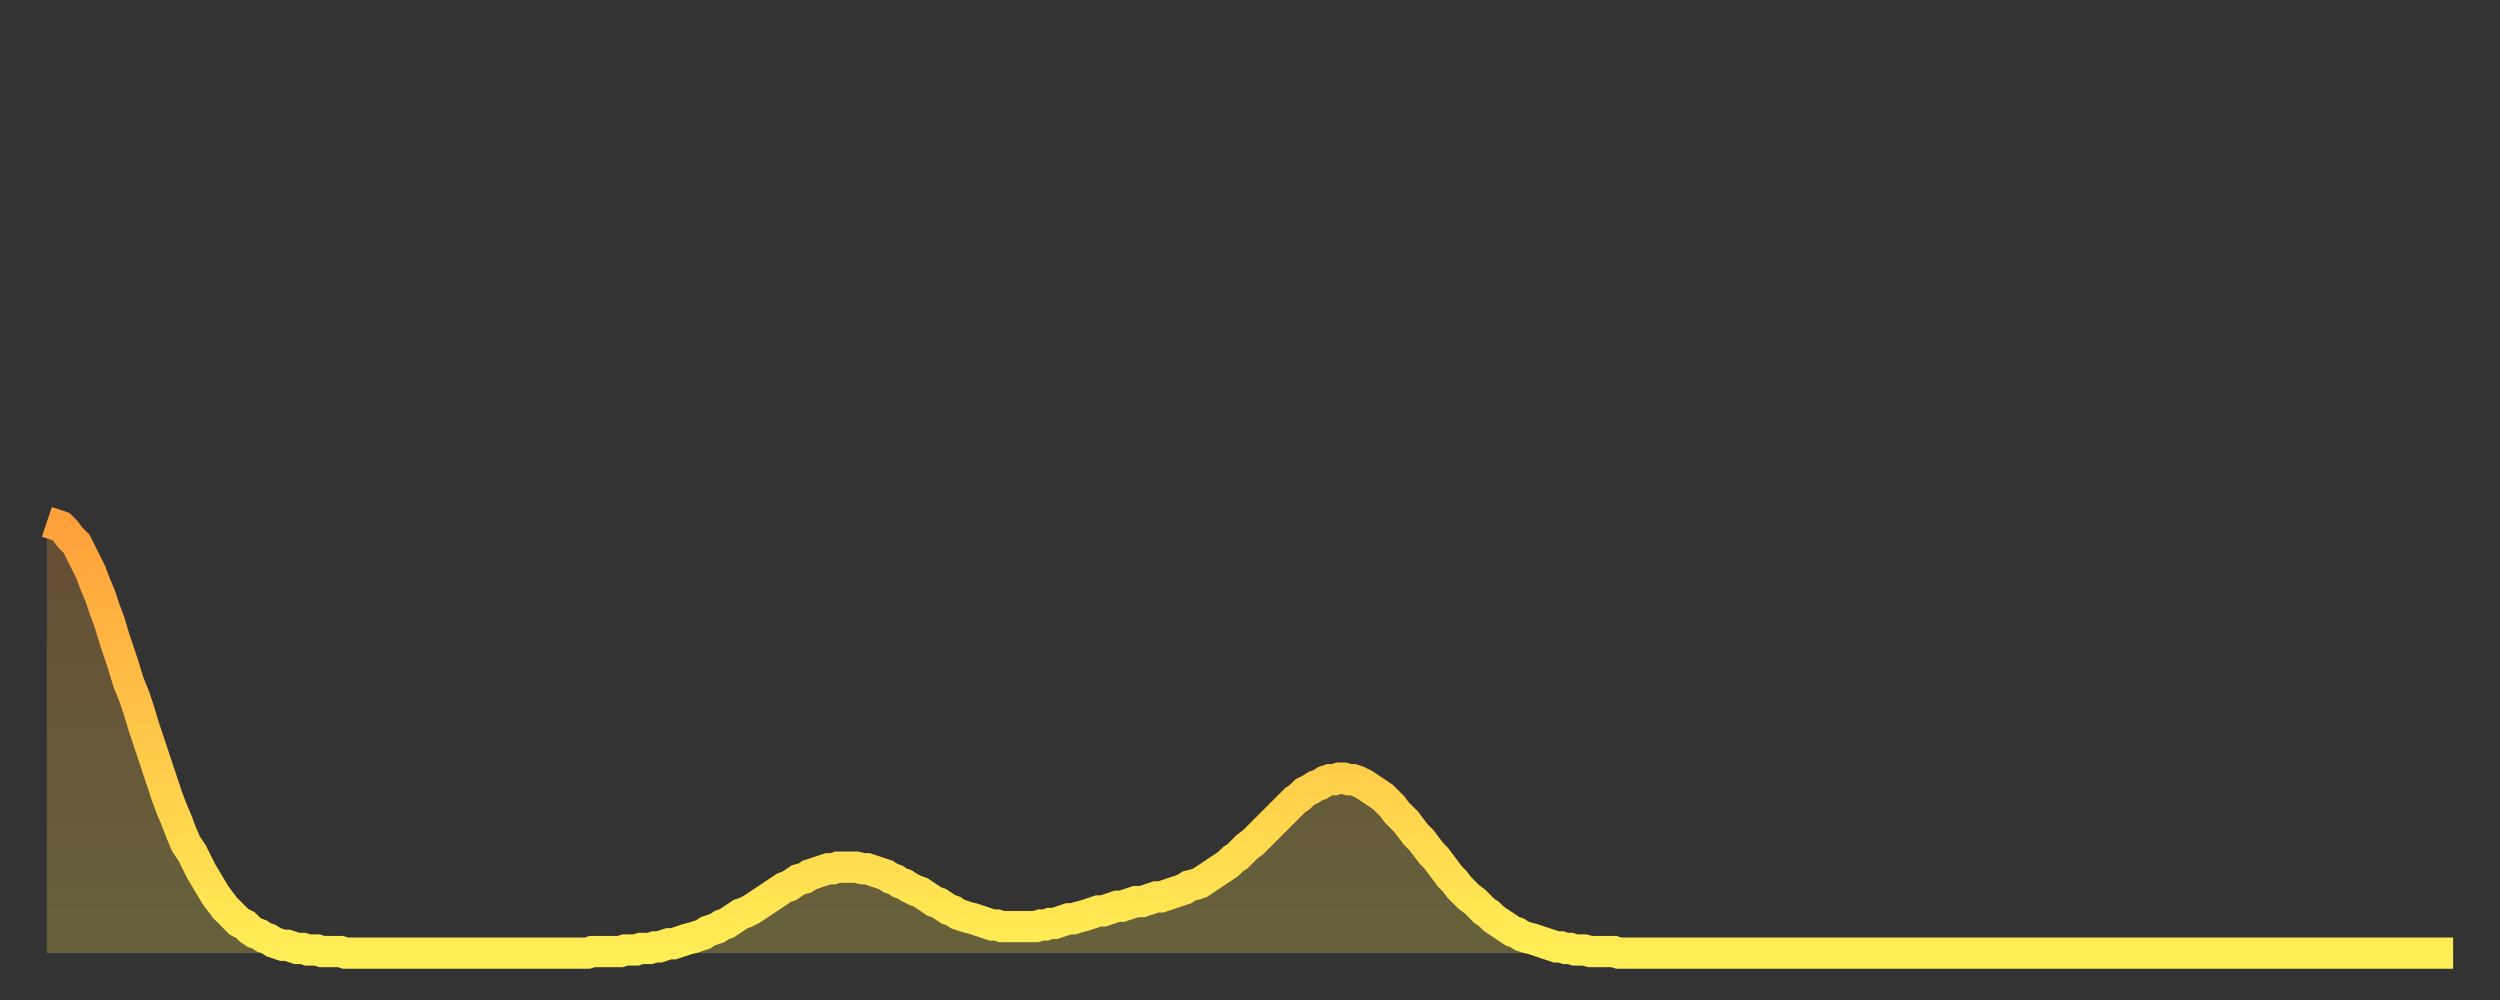
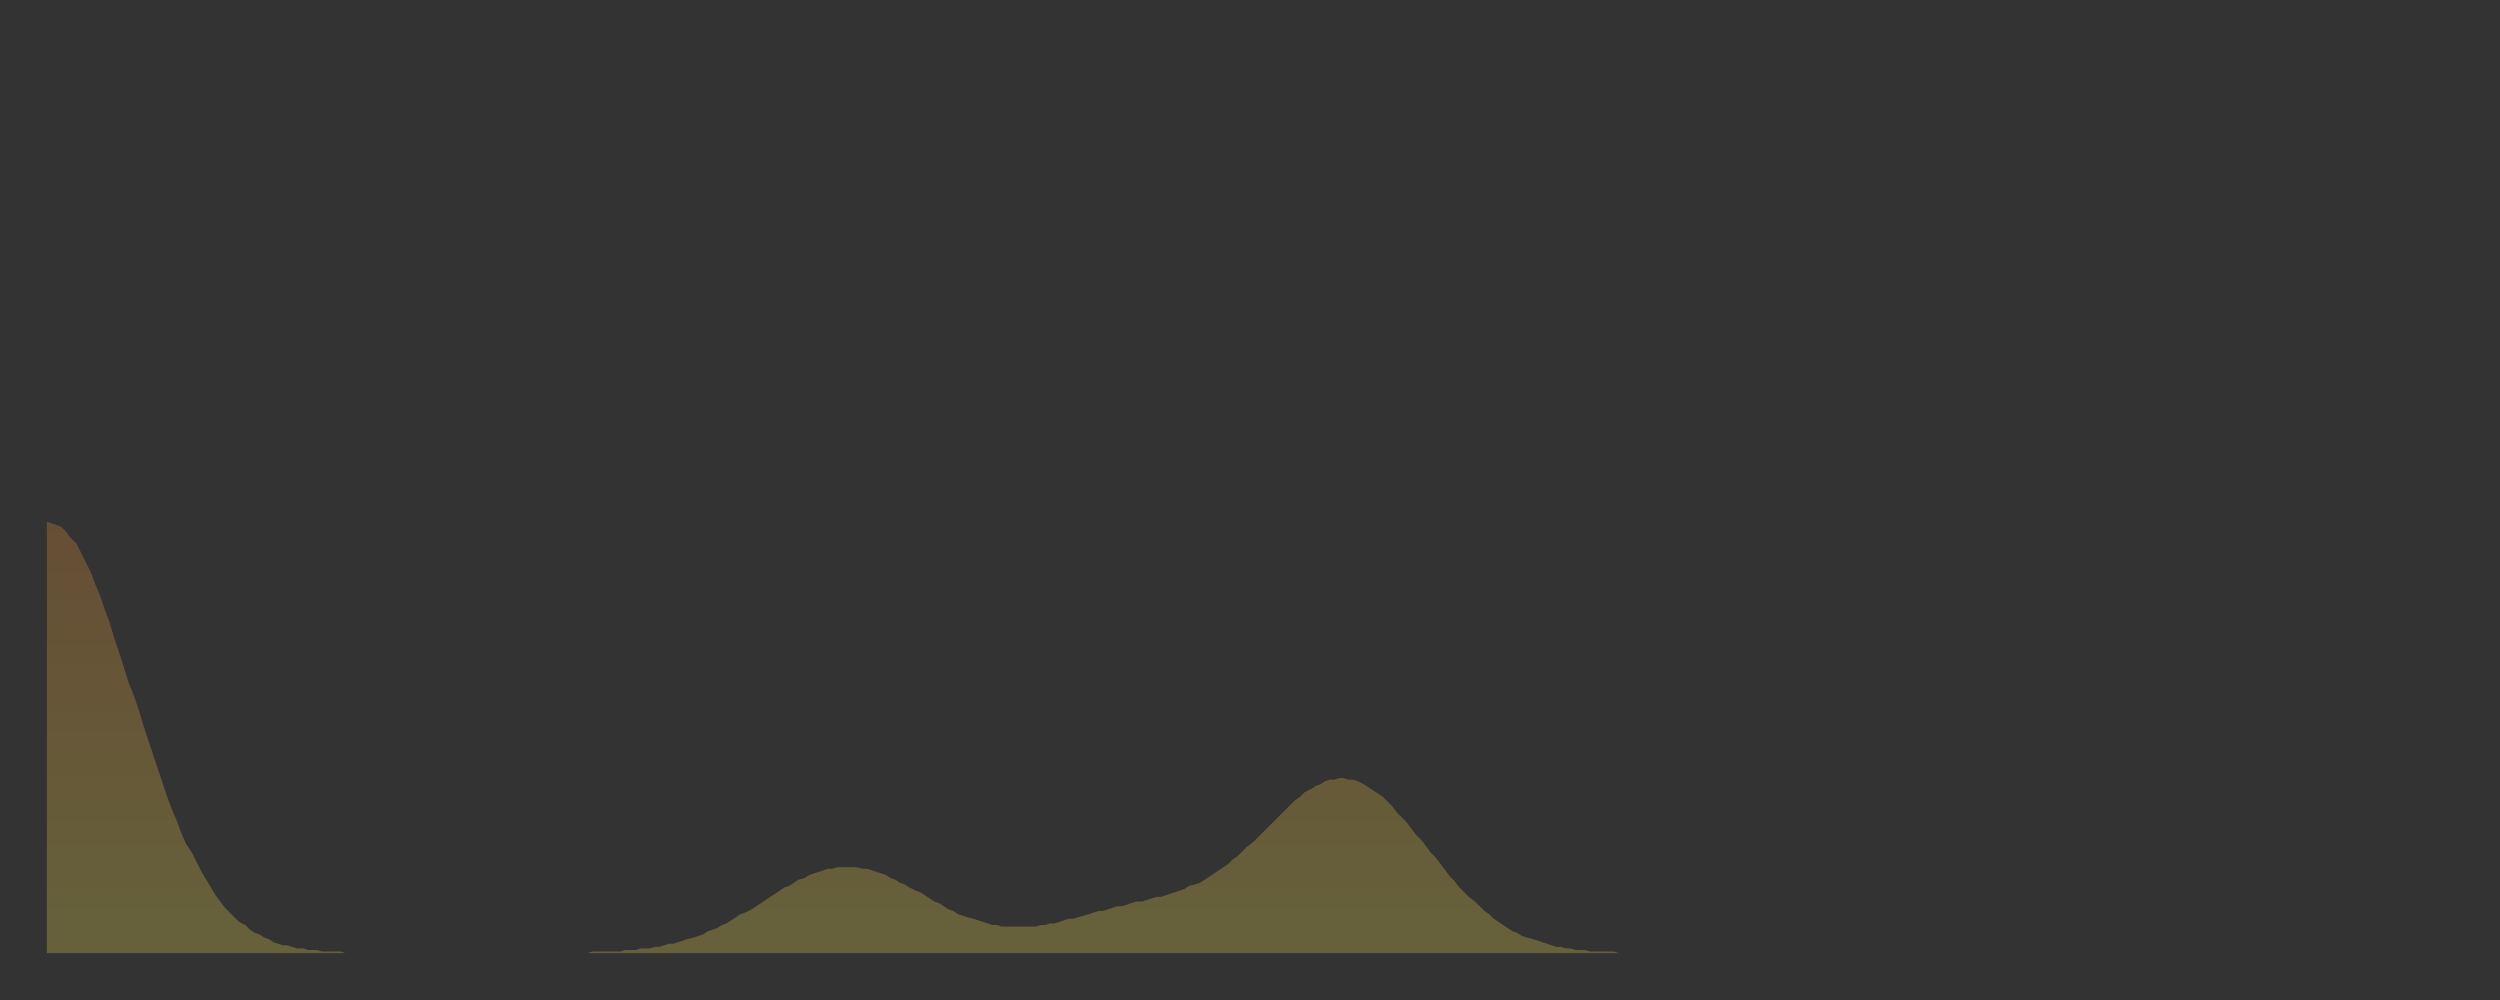
<svg xmlns="http://www.w3.org/2000/svg" baseProfile="full" height="64" version="1.1" width="160">
  <rect width="100%" height="100%" fill="#333333" stroke="none" />
  <defs>
    <linearGradient id="id4534" x1="0" x2="0" y1="0" y2="1">
      <stop offset="0%" stop-color="#ffa03b" />
      <stop offset="50%" stop-color="#ffc748" />
      <stop offset="100%" stop-color="#ffee55" />
    </linearGradient>
  </defs>
  <g transform="translate(3,3)">
    <g>
-       <path d="M 0.0 30.4 0.3 30.5 0.6 30.6 0.9 30.7 1.2 31.0 1.5 31.4 1.9 31.8 2.2 32.4 2.5 33.0 2.8 33.6 3.1 34.4 3.4 35.1 3.7 36.0 4.0 36.8 4.3 37.8 4.6 38.7 4.9 39.6 5.2 40.6 5.6 41.6 5.9 42.5 6.2 43.5 6.5 44.4 6.8 45.3 7.1 46.2 7.4 47.1 7.7 48.0 8.0 48.8 8.3 49.5 8.6 50.3 8.9 51.0 9.3 51.6 9.6 52.2 9.9 52.8 10.2 53.3 10.5 53.8 10.8 54.3 11.1 54.7 11.4 55.1 11.7 55.4 12.0 55.7 12.3 56.0 12.7 56.2 13.0 56.5 13.3 56.7 13.6 56.8 13.9 57.0 14.2 57.1 14.5 57.3 14.8 57.4 15.1 57.5 15.4 57.5 15.7 57.6 16.0 57.7 16.4 57.7 16.7 57.8 17.0 57.8 17.3 57.8 17.6 57.9 17.9 57.9 18.2 57.9 18.5 57.9 18.8 57.9 19.1 58.0 19.4 58.0 19.8 58.0 20.1 58.0 20.4 58.0 20.7 58.0 21.0 58.0 21.3 58.0 21.6 58.0 21.9 58.0 22.2 58.0 22.5 58.0 22.8 58.0 23.1 58.0 23.5 58.0 23.8 58.0 24.1 58.0 24.4 58.0 24.7 58.0 25.0 58.0 25.3 58.0 25.6 58.0 25.9 58.0 26.2 58.0 26.5 58.0 26.8 58.0 27.2 58.0 27.5 58.0 27.8 58.0 28.1 58.0 28.4 58.0 28.7 58.0 29.0 58.0 29.3 58.0 29.6 58.0 29.9 58.0 30.2 58.0 30.6 58.0 30.9 58.0 31.2 58.0 31.5 58.0 31.8 58.0 32.1 58.0 32.4 58.0 32.7 58.0 33.0 58.0 33.3 58.0 33.6 58.0 33.9 58.0 34.3 58.0 34.6 58.0 34.9 57.9 35.2 57.9 35.5 57.9 35.8 57.9 36.1 57.9 36.4 57.9 36.7 57.9 37.0 57.8 37.3 57.8 37.7 57.8 38.0 57.7 38.3 57.7 38.6 57.7 38.9 57.6 39.2 57.6 39.5 57.5 39.8 57.4 40.1 57.4 40.4 57.3 40.7 57.2 41.0 57.1 41.4 57.0 41.7 56.9 42.0 56.8 42.3 56.6 42.6 56.5 42.9 56.4 43.2 56.2 43.5 56.1 43.8 55.9 44.1 55.7 44.4 55.5 44.7 55.4 45.1 55.2 45.4 55.0 45.7 54.8 46.0 54.6 46.3 54.4 46.6 54.2 46.9 54.0 47.2 53.8 47.5 53.7 47.8 53.5 48.1 53.3 48.5 53.2 48.8 53.0 49.1 52.9 49.4 52.8 49.7 52.7 50.0 52.6 50.3 52.6 50.6 52.5 50.9 52.5 51.2 52.5 51.5 52.5 51.8 52.5 52.2 52.6 52.5 52.6 52.8 52.7 53.1 52.8 53.4 52.9 53.7 53.0 54.0 53.2 54.3 53.3 54.6 53.5 54.9 53.6 55.2 53.8 55.6 54.0 55.9 54.1 56.2 54.3 56.5 54.5 56.8 54.7 57.1 54.8 57.4 55.0 57.7 55.2 58.0 55.3 58.3 55.5 58.6 55.6 58.9 55.7 59.3 55.8 59.6 55.9 59.9 56.0 60.2 56.1 60.5 56.2 60.8 56.2 61.1 56.3 61.4 56.3 61.7 56.3 62.0 56.3 62.3 56.3 62.6 56.3 63.0 56.3 63.3 56.3 63.6 56.2 63.9 56.2 64.2 56.1 64.5 56.1 64.8 56.0 65.1 55.9 65.4 55.8 65.7 55.8 66.0 55.7 66.4 55.6 66.7 55.5 67.0 55.4 67.3 55.3 67.6 55.3 67.9 55.2 68.2 55.1 68.5 55.0 68.8 55.0 69.1 54.9 69.4 54.8 69.7 54.7 70.1 54.7 70.4 54.6 70.7 54.5 71.0 54.4 71.3 54.4 71.6 54.3 71.9 54.2 72.2 54.1 72.5 54.0 72.8 53.9 73.1 53.7 73.5 53.6 73.8 53.5 74.1 53.3 74.4 53.1 74.7 52.9 75.0 52.7 75.3 52.5 75.6 52.3 75.9 52.0 76.2 51.8 76.5 51.5 76.8 51.2 77.2 50.9 77.5 50.6 77.8 50.3 78.1 50.0 78.4 49.7 78.7 49.4 79.0 49.1 79.3 48.8 79.6 48.5 79.9 48.2 80.2 48.0 80.5 47.7 80.9 47.5 81.2 47.3 81.5 47.2 81.8 47.0 82.1 46.9 82.4 46.9 82.7 46.8 83.0 46.8 83.3 46.9 83.6 46.9 83.9 47.0 84.3 47.2 84.6 47.4 84.9 47.6 85.2 47.8 85.5 48.0 85.8 48.3 86.1 48.6 86.4 49.0 86.7 49.3 87.0 49.6 87.3 50.0 87.6 50.4 88.0 50.8 88.3 51.2 88.6 51.6 88.9 51.9 89.2 52.3 89.5 52.7 89.8 53.1 90.1 53.4 90.4 53.8 90.7 54.1 91.0 54.4 91.4 54.7 91.7 55.0 92.0 55.3 92.3 55.5 92.6 55.8 92.9 56.0 93.2 56.2 93.5 56.4 93.8 56.6 94.1 56.7 94.4 56.9 94.7 57.0 95.1 57.1 95.4 57.2 95.7 57.3 96.0 57.4 96.3 57.5 96.6 57.6 96.9 57.6 97.2 57.7 97.5 57.7 97.8 57.8 98.1 57.8 98.4 57.8 98.8 57.9 99.1 57.9 99.4 57.9 99.7 57.9 100.0 57.9 100.3 57.9 100.6 58.0 100.9 58.0 101.2 58.0 101.5 58.0 101.8 58.0 102.2 58.0 102.5 58.0 102.8 58.0 103.1 58.0 103.4 58.0 103.7 58.0 104.0 58.0 104.3 58.0 104.6 58.0 104.9 58.0 105.2 58.0 105.5 58.0 105.9 58.0 106.2 58.0 106.5 58.0 106.8 58.0 107.1 58.0 107.4 58.0 107.7 58.0 108.0 58.0 108.3 58.0 108.6 58.0 108.9 58.0 109.3 58.0 109.6 58.0 109.9 58.0 110.2 58.0 110.5 58.0 110.8 58.0 111.1 58.0 111.4 58.0 111.7 58.0 112.0 58.0 112.3 58.0 112.6 58.0 113.0 58.0 113.3 58.0 113.6 58.0 113.9 58.0 114.2 58.0 114.5 58.0 114.8 58.0 115.1 58.0 115.4 58.0 115.7 58.0 116.0 58.0 116.3 58.0 116.7 58.0 117.0 58.0 117.3 58.0 117.6 58.0 117.9 58.0 118.2 58.0 118.5 58.0 118.8 58.0 119.1 58.0 119.4 58.0 119.7 58.0 120.1 58.0 120.4 58.0 120.7 58.0 121.0 58.0 121.3 58.0 121.6 58.0 121.9 58.0 122.2 58.0 122.5 58.0 122.8 58.0 123.1 58.0 123.4 58.0 123.8 58.0 124.1 58.0 124.4 58.0 124.7 58.0 125.0 58.0 125.3 58.0 125.6 58.0 125.9 58.0 126.2 58.0 126.5 58.0 126.8 58.0 127.2 58.0 127.5 58.0 127.8 58.0 128.1 58.0 128.4 58.0 128.7 58.0 129.0 58.0 129.3 58.0 129.6 58.0 129.9 58.0 130.2 58.0 130.5 58.0 130.9 58.0 131.2 58.0 131.5 58.0 131.8 58.0 132.1 58.0 132.4 58.0 132.7 58.0 133.0 58.0 133.3 58.0 133.6 58.0 133.9 58.0 134.2 58.0 134.6 58.0 134.9 58.0 135.2 58.0 135.5 58.0 135.8 58.0 136.1 58.0 136.4 58.0 136.7 58.0 137.0 58.0 137.3 58.0 137.6 58.0 138.0 58.0 138.3 58.0 138.6 58.0 138.9 58.0 139.2 58.0 139.5 58.0 139.8 58.0 140.1 58.0 140.4 58.0 140.7 58.0 141.0 58.0 141.3 58.0 141.7 58.0 142.0 58.0 142.3 58.0 142.6 58.0 142.9 58.0 143.2 58.0 143.5 58.0 143.8 58.0 144.1 58.0 144.4 58.0 144.7 58.0 145.1 58.0 145.4 58.0 145.7 58.0 146.0 58.0 146.3 58.0 146.6 58.0 146.9 58.0 147.2 58.0 147.5 58.0 147.8 58.0 148.1 58.0 148.4 58.0 148.8 58.0 149.1 58.0 149.4 58.0 149.7 58.0 150.0 58.0 150.3 58.0 150.6 58.0 150.9 58.0 151.2 58.0 151.5 58.0 151.8 58.0 152.1 58.0 152.5 58.0 152.8 58.0 153.1 58.0 153.4 58.0 153.7 58.0 154.0 58.0" fill="none" id="graph-curve" opacity="1" stroke="url(#id4534)" stroke-width="2" />
      <path d="M 0 58 L 0.0 30.4 0.3 30.5 0.6 30.6 0.9 30.7 1.2 31.0 1.5 31.4 1.9 31.8 2.2 32.4 2.5 33.0 2.8 33.6 3.1 34.4 3.4 35.1 3.7 36.0 4.0 36.8 4.3 37.8 4.6 38.7 4.9 39.6 5.2 40.6 5.6 41.6 5.9 42.5 6.2 43.5 6.5 44.4 6.8 45.3 7.1 46.2 7.4 47.1 7.7 48.0 8.0 48.8 8.3 49.5 8.6 50.3 8.9 51.0 9.3 51.6 9.6 52.2 9.9 52.8 10.2 53.3 10.5 53.8 10.8 54.3 11.1 54.7 11.4 55.1 11.7 55.4 12.0 55.7 12.3 56.0 12.7 56.2 13.0 56.5 13.3 56.7 13.6 56.8 13.9 57.0 14.2 57.1 14.5 57.3 14.8 57.4 15.1 57.5 15.4 57.5 15.7 57.6 16.0 57.7 16.4 57.7 16.7 57.8 17.0 57.8 17.3 57.8 17.6 57.9 17.9 57.9 18.2 57.9 18.5 57.9 18.8 57.9 19.1 58.0 19.4 58.0 19.8 58.0 20.1 58.0 20.4 58.0 20.7 58.0 21.0 58.0 21.3 58.0 21.6 58.0 21.9 58.0 22.2 58.0 22.5 58.0 22.8 58.0 23.1 58.0 23.5 58.0 23.8 58.0 24.1 58.0 24.4 58.0 24.7 58.0 25.0 58.0 25.3 58.0 25.6 58.0 25.9 58.0 26.2 58.0 26.5 58.0 26.8 58.0 27.2 58.0 27.5 58.0 27.8 58.0 28.1 58.0 28.4 58.0 28.7 58.0 29.0 58.0 29.3 58.0 29.6 58.0 29.9 58.0 30.2 58.0 30.6 58.0 30.9 58.0 31.2 58.0 31.5 58.0 31.8 58.0 32.1 58.0 32.4 58.0 32.7 58.0 33.0 58.0 33.3 58.0 33.6 58.0 33.9 58.0 34.3 58.0 34.6 58.0 34.9 57.9 35.2 57.9 35.5 57.9 35.8 57.9 36.1 57.9 36.4 57.9 36.7 57.9 37.0 57.8 37.3 57.8 37.7 57.8 38.0 57.7 38.3 57.7 38.6 57.7 38.9 57.6 39.2 57.6 39.5 57.5 39.8 57.4 40.1 57.4 40.4 57.3 40.7 57.2 41.0 57.1 41.4 57.0 41.7 56.9 42.0 56.8 42.3 56.6 42.6 56.5 42.9 56.4 43.2 56.2 43.5 56.1 43.8 55.9 44.1 55.7 44.4 55.5 44.7 55.4 45.1 55.2 45.4 55.0 45.7 54.8 46.0 54.6 46.3 54.4 46.6 54.2 46.9 54.0 47.2 53.8 47.5 53.7 47.8 53.5 48.1 53.3 48.5 53.2 48.8 53.0 49.1 52.9 49.4 52.8 49.7 52.7 50.0 52.6 50.3 52.6 50.6 52.5 50.9 52.5 51.2 52.5 51.5 52.5 51.8 52.5 52.2 52.6 52.5 52.6 52.8 52.7 53.1 52.8 53.4 52.9 53.7 53.0 54.0 53.2 54.3 53.3 54.6 53.5 54.9 53.6 55.2 53.8 55.6 54.0 55.9 54.1 56.2 54.3 56.5 54.5 56.8 54.7 57.1 54.8 57.4 55.0 57.7 55.2 58.0 55.3 58.3 55.5 58.6 55.6 58.9 55.7 59.3 55.8 59.6 55.9 59.9 56.0 60.2 56.1 60.5 56.2 60.8 56.2 61.1 56.3 61.4 56.3 61.7 56.3 62.0 56.3 62.3 56.3 62.6 56.3 63.0 56.3 63.3 56.3 63.6 56.2 63.9 56.2 64.2 56.1 64.5 56.1 64.8 56.0 65.1 55.9 65.4 55.8 65.7 55.8 66.0 55.7 66.4 55.6 66.7 55.5 67.0 55.4 67.3 55.3 67.6 55.3 67.9 55.2 68.2 55.1 68.5 55.0 68.8 55.0 69.1 54.9 69.4 54.8 69.7 54.7 70.1 54.7 70.4 54.6 70.7 54.5 71.0 54.4 71.3 54.4 71.6 54.3 71.9 54.2 72.2 54.1 72.5 54.0 72.8 53.9 73.1 53.7 73.5 53.6 73.8 53.5 74.1 53.3 74.4 53.1 74.7 52.9 75.0 52.7 75.3 52.5 75.6 52.3 75.9 52.0 76.2 51.8 76.5 51.5 76.8 51.2 77.2 50.9 77.5 50.6 77.8 50.3 78.1 50.0 78.4 49.7 78.7 49.4 79.0 49.1 79.3 48.8 79.6 48.5 79.9 48.2 80.2 48.0 80.5 47.7 80.9 47.5 81.2 47.3 81.5 47.2 81.8 47.0 82.1 46.9 82.4 46.9 82.7 46.8 83.0 46.8 83.3 46.9 83.6 46.9 83.9 47.0 84.3 47.2 84.6 47.4 84.9 47.6 85.2 47.8 85.5 48.0 85.8 48.3 86.1 48.6 86.4 49.0 86.7 49.3 87.0 49.6 87.3 50.0 87.6 50.4 88.0 50.8 88.3 51.2 88.6 51.6 88.9 51.9 89.2 52.3 89.5 52.7 89.8 53.1 90.1 53.4 90.4 53.8 90.7 54.1 91.0 54.4 91.4 54.7 91.7 55.0 92.0 55.3 92.3 55.5 92.6 55.8 92.9 56.0 93.2 56.2 93.5 56.4 93.8 56.6 94.1 56.7 94.4 56.9 94.7 57.0 95.1 57.1 95.4 57.2 95.7 57.3 96.0 57.4 96.3 57.5 96.6 57.6 96.9 57.6 97.2 57.7 97.5 57.7 97.8 57.8 98.1 57.8 98.4 57.8 98.8 57.9 99.1 57.9 99.4 57.9 99.7 57.9 100.0 57.9 100.3 57.9 100.6 58.0 100.9 58.0 101.2 58.0 101.5 58.0 101.8 58.0 102.2 58.0 102.5 58.0 102.8 58.0 103.1 58.0 103.4 58.0 103.7 58.0 104.0 58.0 104.3 58.0 104.6 58.0 104.9 58.0 105.2 58.0 105.5 58.0 105.9 58.0 106.2 58.0 106.5 58.0 106.8 58.0 107.1 58.0 107.4 58.0 107.7 58.0 108.0 58.0 108.3 58.0 108.6 58.0 108.9 58.0 109.3 58.0 109.6 58.0 109.9 58.0 110.2 58.0 110.5 58.0 110.8 58.0 111.1 58.0 111.4 58.0 111.7 58.0 112.0 58.0 112.3 58.0 112.6 58.0 113.0 58.0 113.3 58.0 113.6 58.0 113.9 58.0 114.2 58.0 114.5 58.0 114.8 58.0 115.1 58.0 115.4 58.0 115.7 58.0 116.0 58.0 116.3 58.0 116.7 58.0 117.0 58.0 117.3 58.0 117.6 58.0 117.9 58.0 118.2 58.0 118.5 58.0 118.8 58.0 119.1 58.0 119.4 58.0 119.7 58.0 120.1 58.0 120.4 58.0 120.7 58.0 121.0 58.0 121.3 58.0 121.6 58.0 121.9 58.0 122.2 58.0 122.5 58.0 122.8 58.0 123.1 58.0 123.4 58.0 123.8 58.0 124.1 58.0 124.4 58.0 124.7 58.0 125.0 58.0 125.3 58.0 125.6 58.0 125.9 58.0 126.2 58.0 126.5 58.0 126.8 58.0 127.2 58.0 127.5 58.0 127.8 58.0 128.1 58.0 128.4 58.0 128.7 58.0 129.0 58.0 129.3 58.0 129.6 58.0 129.9 58.0 130.2 58.0 130.5 58.0 130.9 58.0 131.2 58.0 131.5 58.0 131.8 58.0 132.1 58.0 132.4 58.0 132.7 58.0 133.0 58.0 133.3 58.0 133.6 58.0 133.9 58.0 134.2 58.0 134.6 58.0 134.9 58.0 135.2 58.0 135.5 58.0 135.8 58.0 136.1 58.0 136.4 58.0 136.7 58.0 137.0 58.0 137.3 58.0 137.6 58.0 138.0 58.0 138.3 58.0 138.6 58.0 138.9 58.0 139.2 58.0 139.5 58.0 139.8 58.0 140.1 58.0 140.4 58.0 140.7 58.0 141.0 58.0 141.3 58.0 141.7 58.0 142.0 58.0 142.3 58.0 142.6 58.0 142.9 58.0 143.2 58.0 143.5 58.0 143.8 58.0 144.1 58.0 144.4 58.0 144.7 58.0 145.1 58.0 145.4 58.0 145.7 58.0 146.0 58.0 146.3 58.0 146.6 58.0 146.9 58.0 147.2 58.0 147.5 58.0 147.8 58.0 148.1 58.0 148.4 58.0 148.8 58.0 149.1 58.0 149.4 58.0 149.7 58.0 150.0 58.0 150.3 58.0 150.6 58.0 150.9 58.0 151.2 58.0 151.5 58.0 151.8 58.0 152.1 58.0 152.5 58.0 152.8 58.0 153.1 58.0 153.4 58.0 153.7 58.0 154.0 58.0 154 58" fill="url(#id4534)" fill-opacity=".25" id="graph-shadow" />
    </g>
  </g>
</svg>